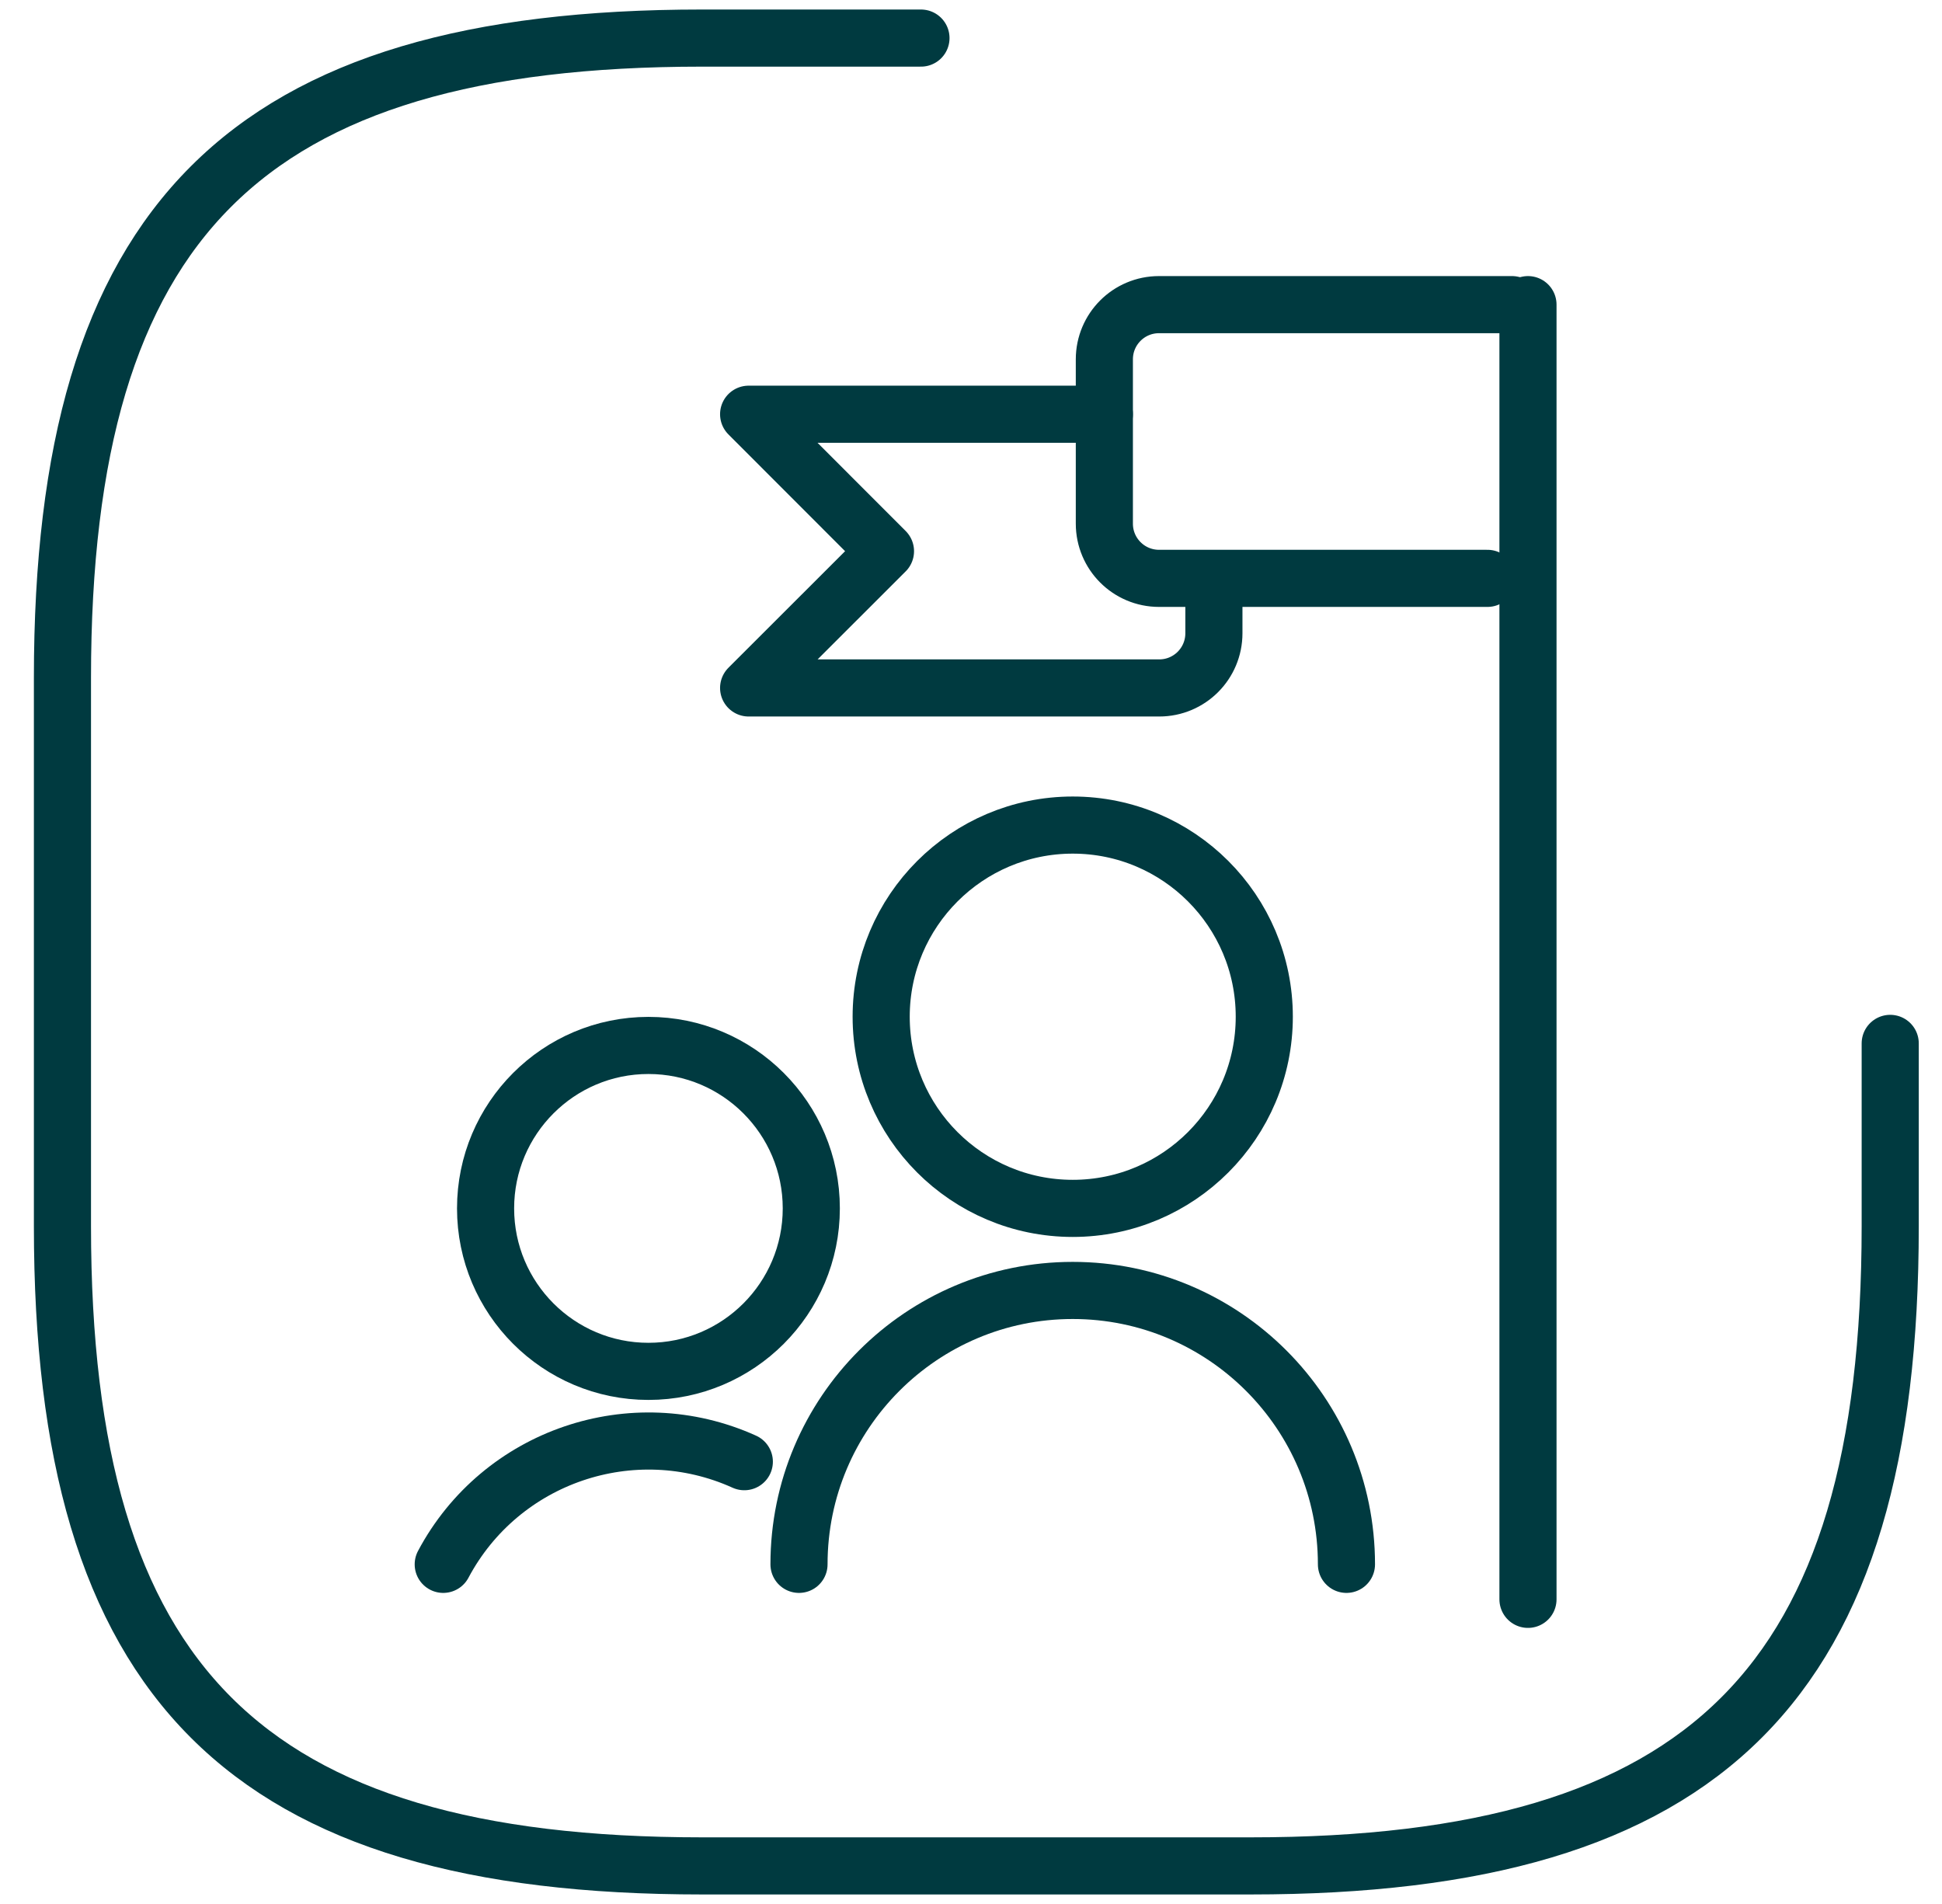
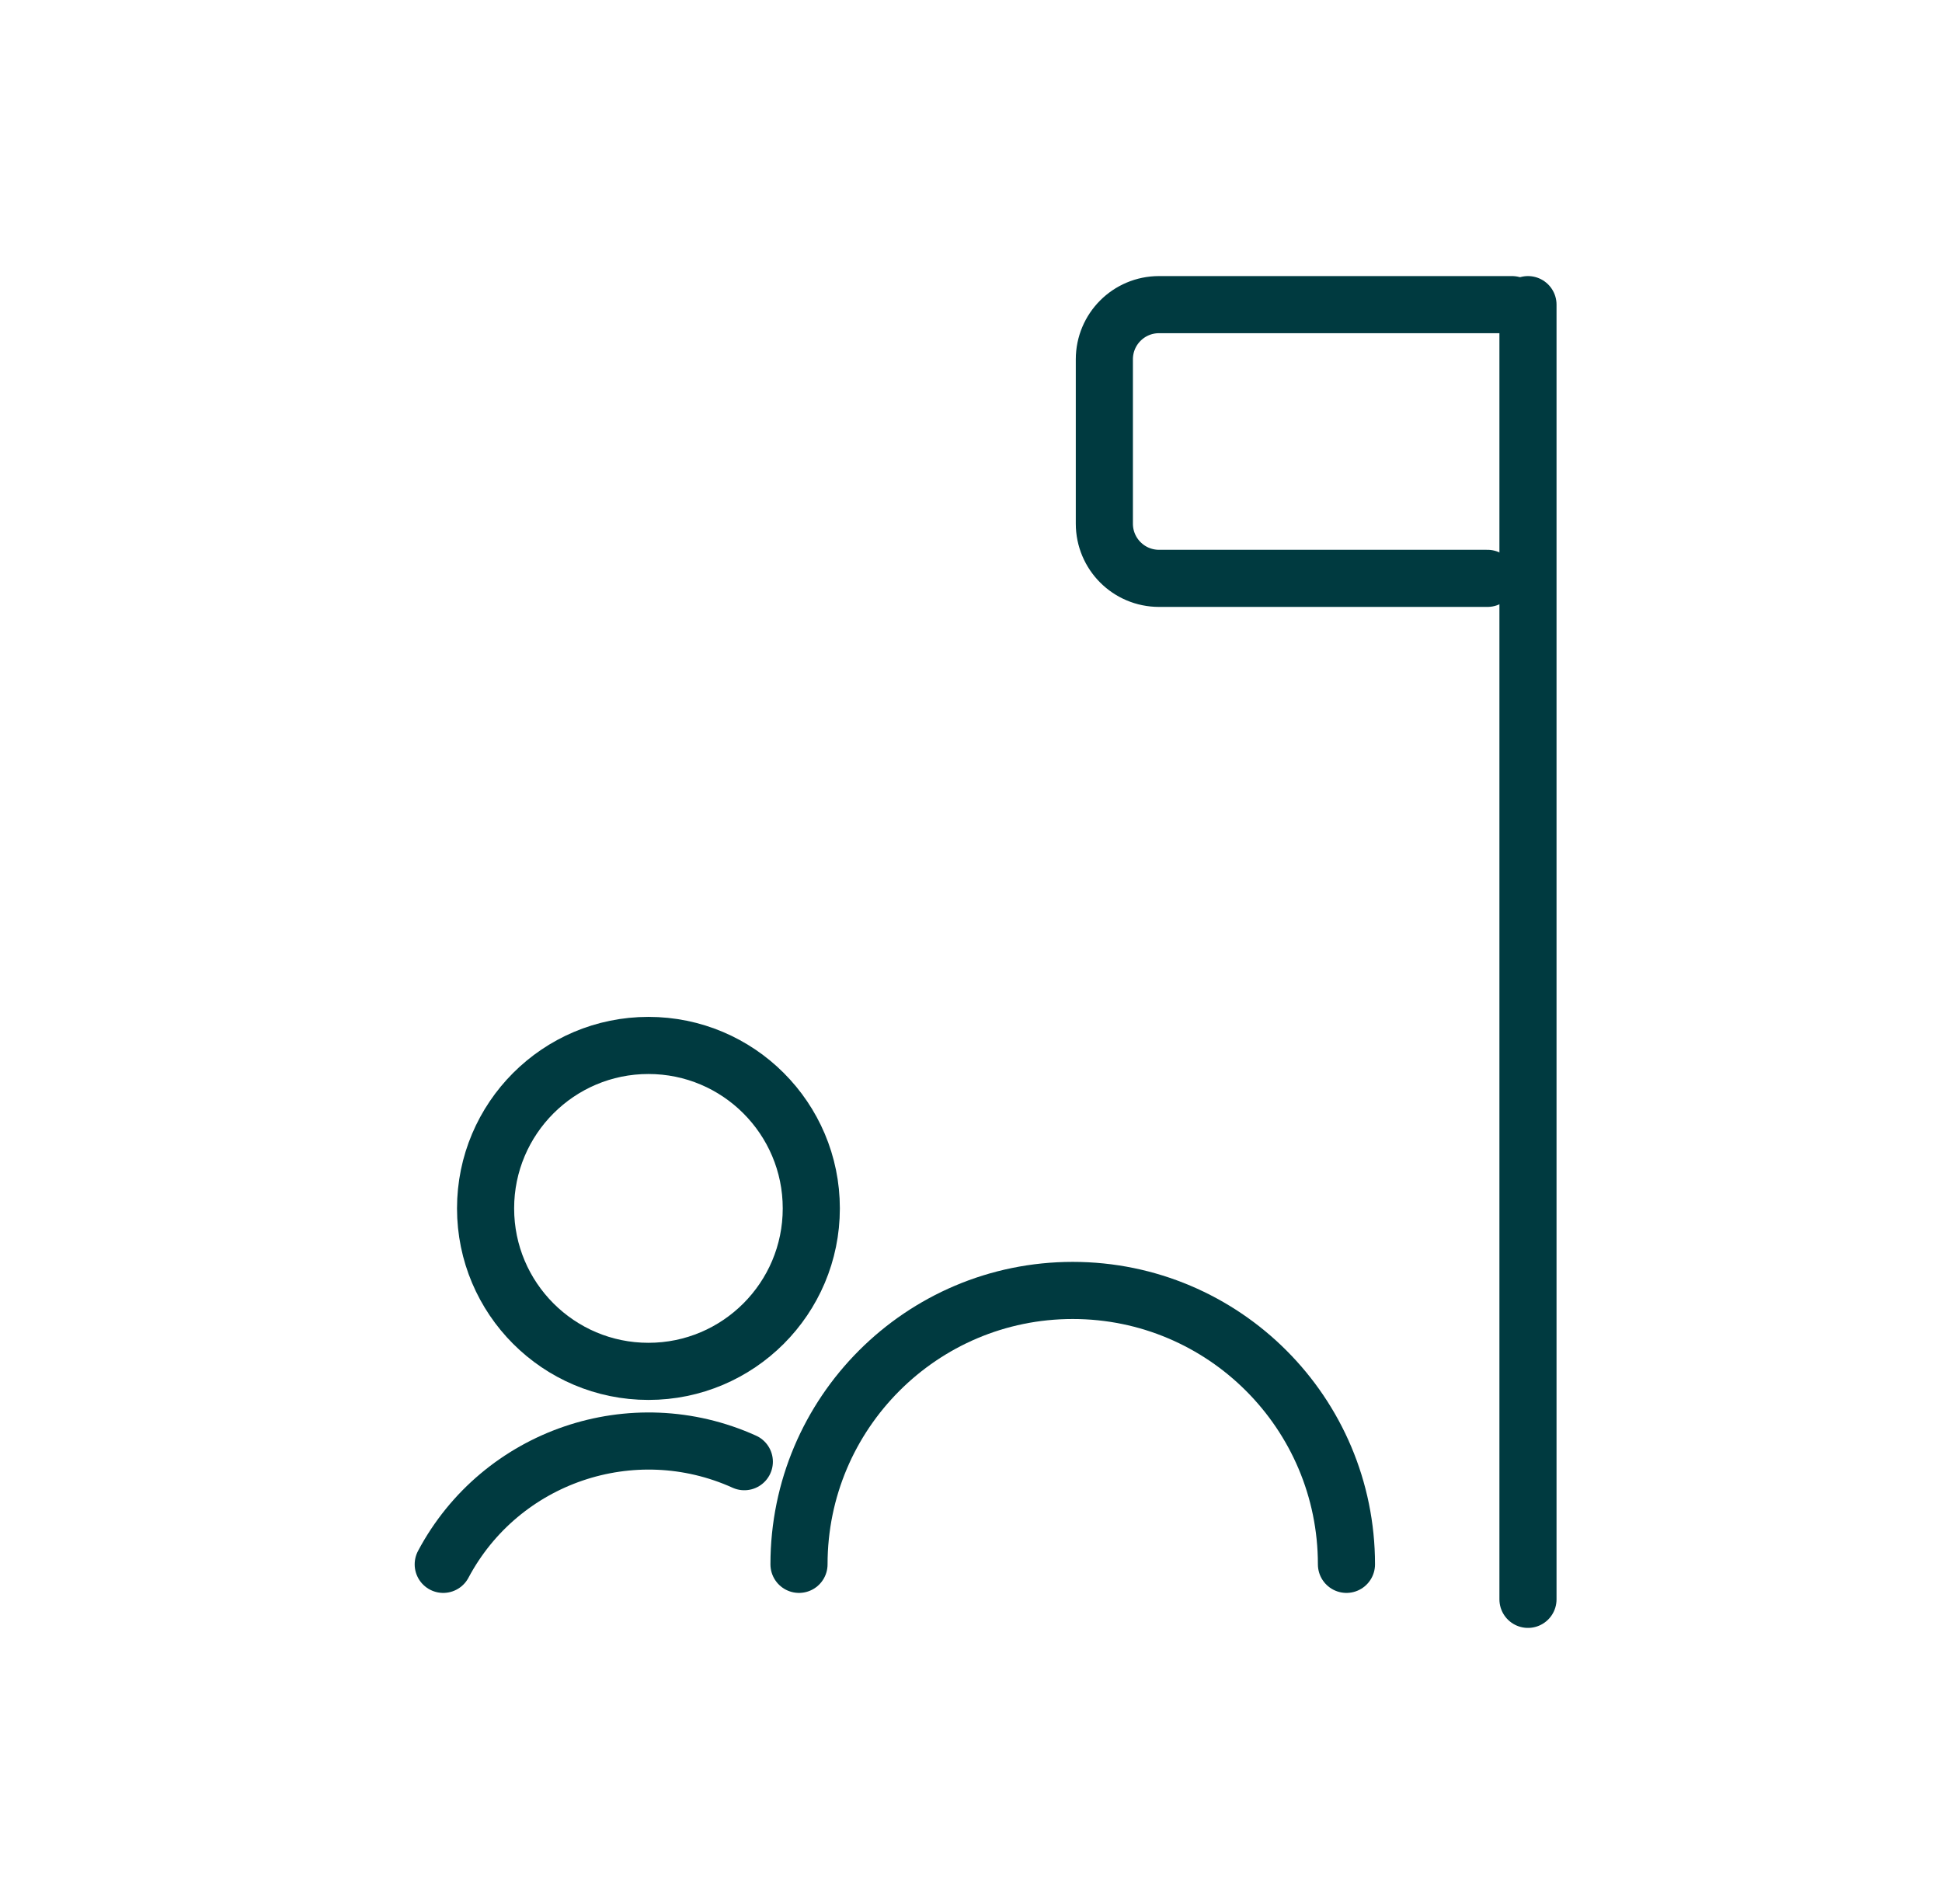
<svg xmlns="http://www.w3.org/2000/svg" width="51" height="50" viewBox="0 0 51 50" fill="none">
-   <path d="M24.186 1H18.44C6.44 1 1.64 5.8 1.64 17.8V32.2C1.64 44.2 6.44 49 18.44 49H32.84C44.84 49 49.64 44.2 49.64 32.2V27.4" stroke="#003A40" stroke-width="1.5" stroke-linecap="round" stroke-linejoin="round" />
  <path d="M35.36 41.081C35.36 37.11 32.14 33.888 28.171 33.888C24.203 33.888 20.983 37.11 20.983 41.081" stroke="#003A40" stroke-width="1.5" stroke-linecap="round" stroke-linejoin="round" />
-   <path d="M28.172 31.733C30.952 31.733 33.202 29.477 33.202 26.7C33.202 23.918 30.947 21.667 28.172 21.667C25.396 21.667 23.141 23.923 23.141 26.7C23.141 29.477 25.391 31.733 28.172 31.733Z" stroke="#003A40" stroke-width="1.5" stroke-linecap="round" stroke-linejoin="round" />
  <path d="M19.547 38.385C16.615 37.06 13.152 38.238 11.64 41.081" stroke="#003A40" stroke-width="1.5" stroke-linecap="round" stroke-linejoin="round" />
  <path d="M17.029 36.013C19.39 36.013 21.306 34.096 21.306 31.733C21.306 29.371 19.39 27.454 17.029 27.454C14.668 27.454 12.752 29.371 12.752 31.733C12.752 34.096 14.668 36.013 17.029 36.013Z" stroke="#003A40" stroke-width="1.5" stroke-linecap="round" stroke-linejoin="round" />
  <path d="M39.709 8H30.438C29.644 8 29.002 8.642 29.002 9.437V13.751C29.002 14.545 29.644 15.188 30.438 15.188H39.063" stroke="#003A40" stroke-width="1.5" stroke-linecap="round" stroke-linejoin="round" />
-   <path d="M29.002 10.878H19.66L23.254 14.475L19.66 18.066H30.443C31.237 18.066 31.879 17.424 31.879 16.629V15.193" stroke="#003A40" stroke-width="1.5" stroke-linecap="round" stroke-linejoin="round" />
  <path d="M40.127 8V42" stroke="#003A40" stroke-width="1.5" stroke-linecap="round" />
</svg>